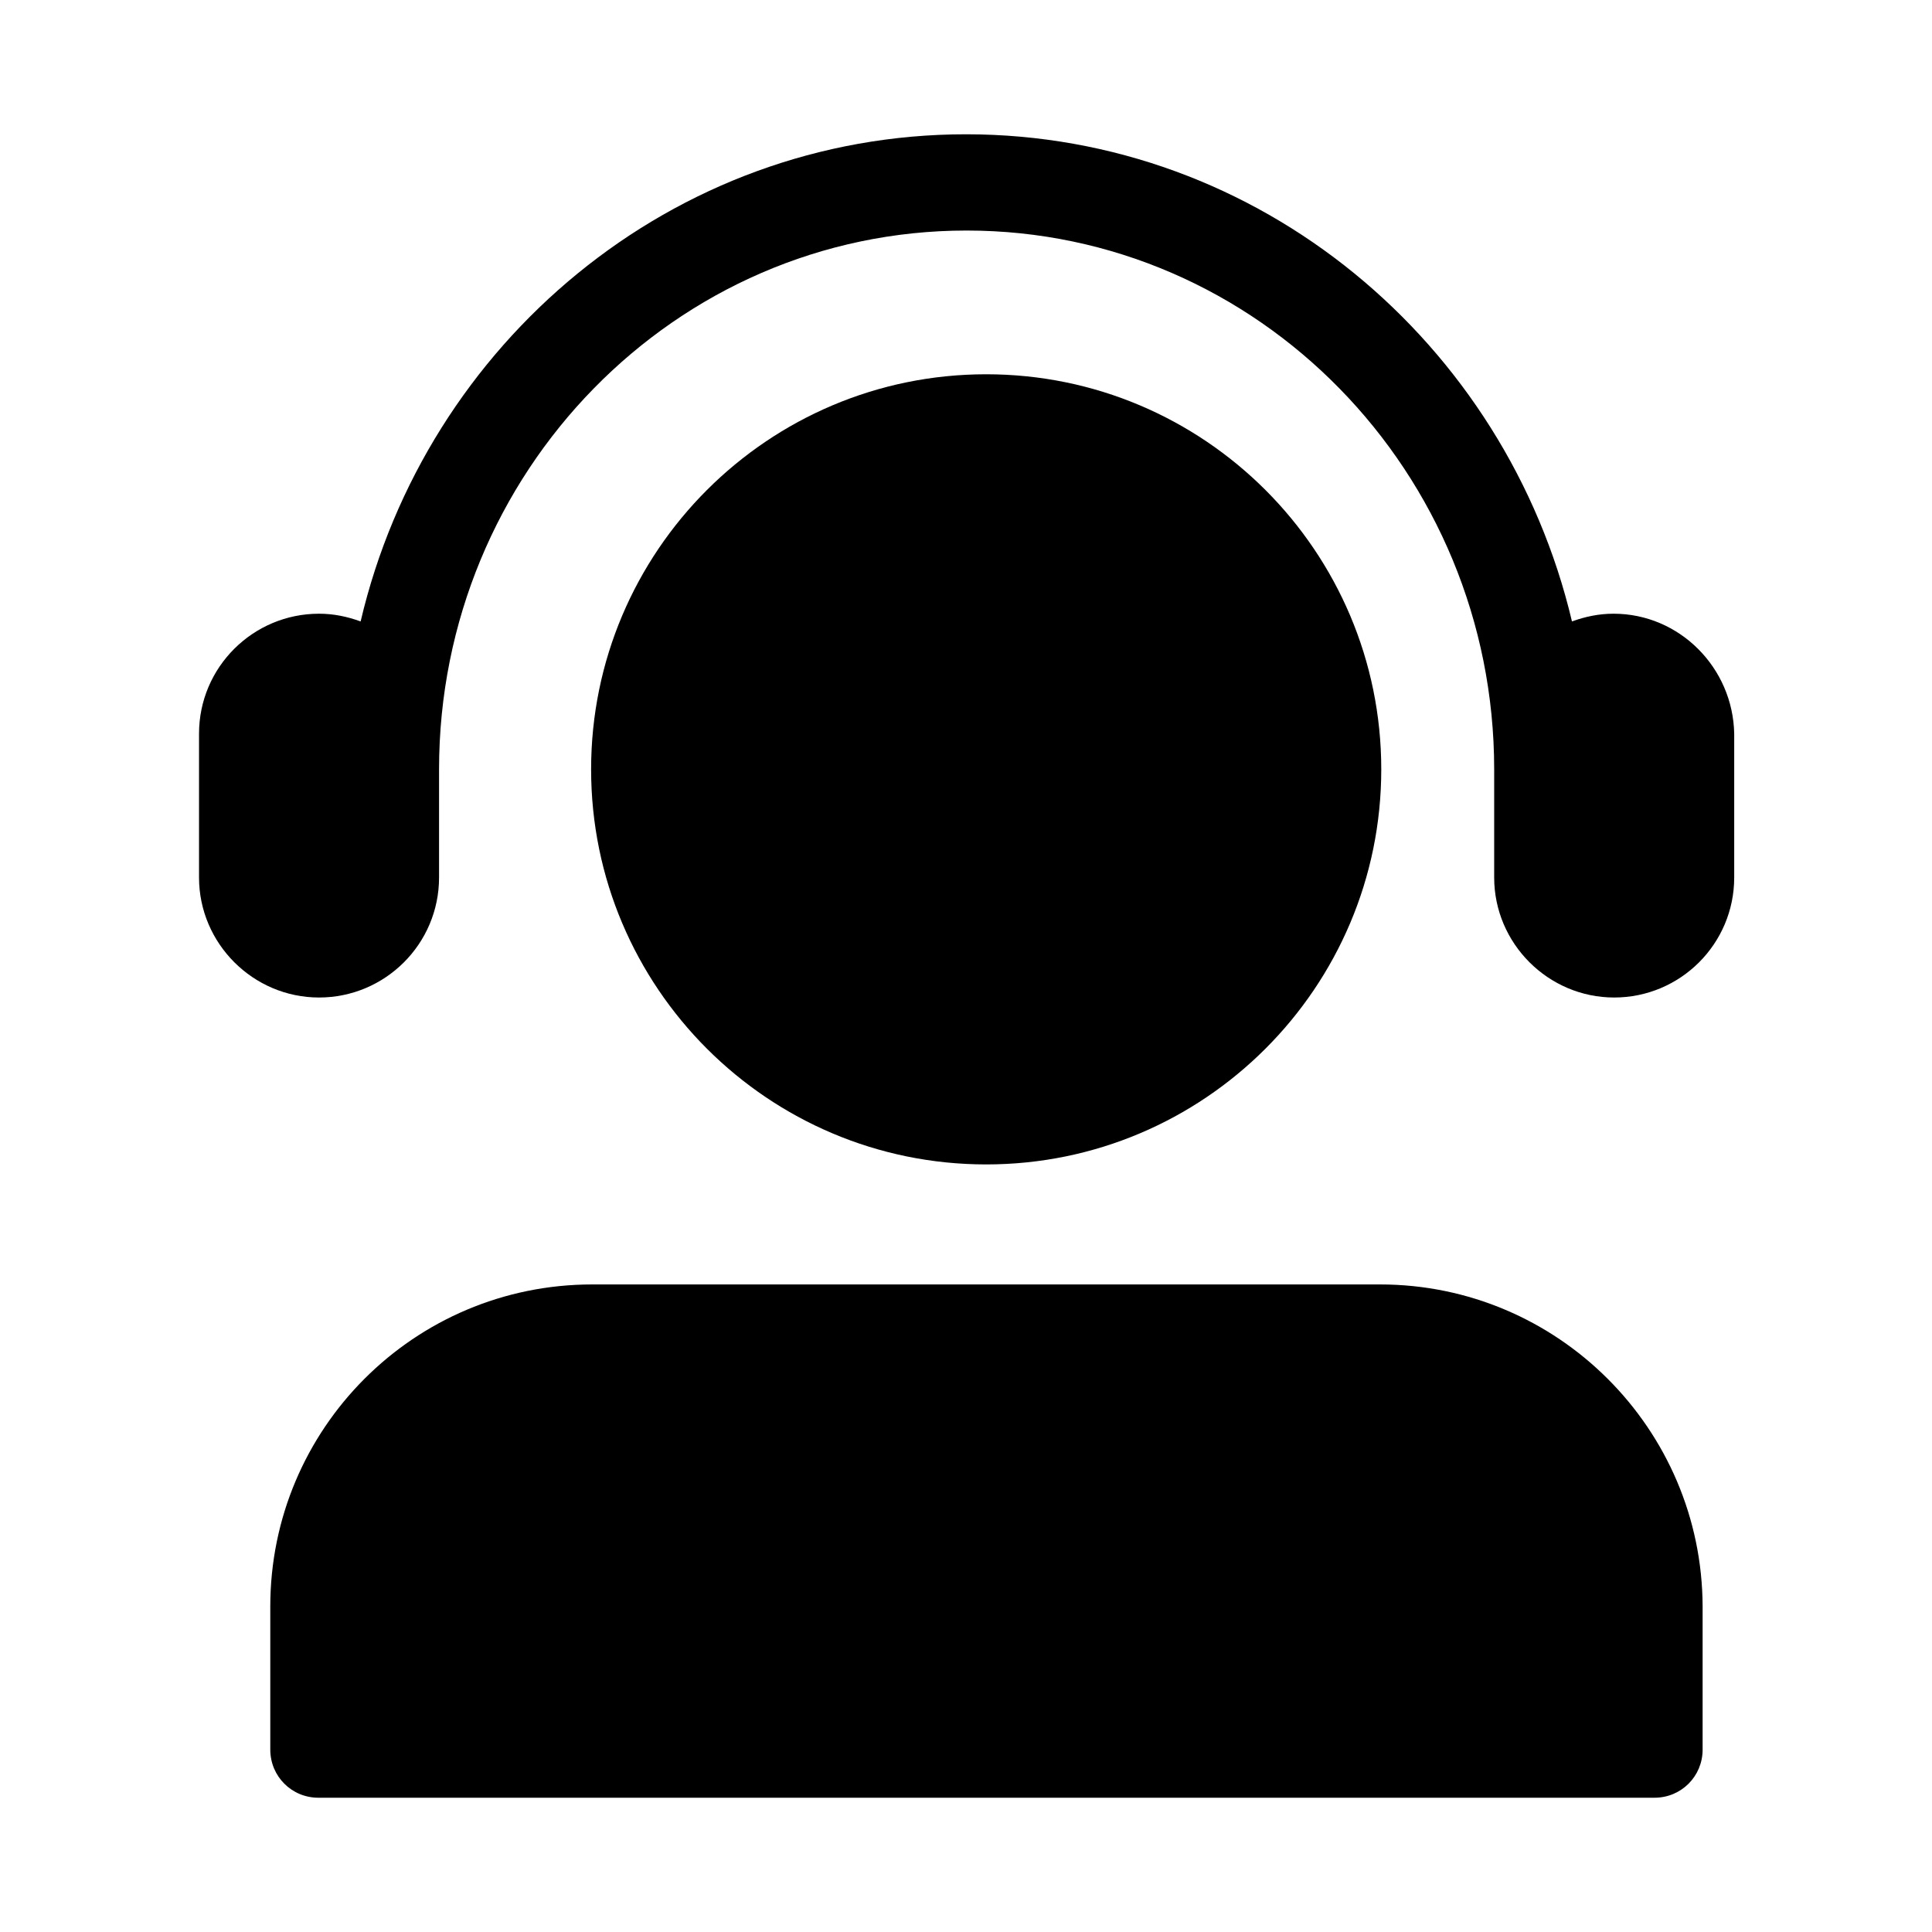
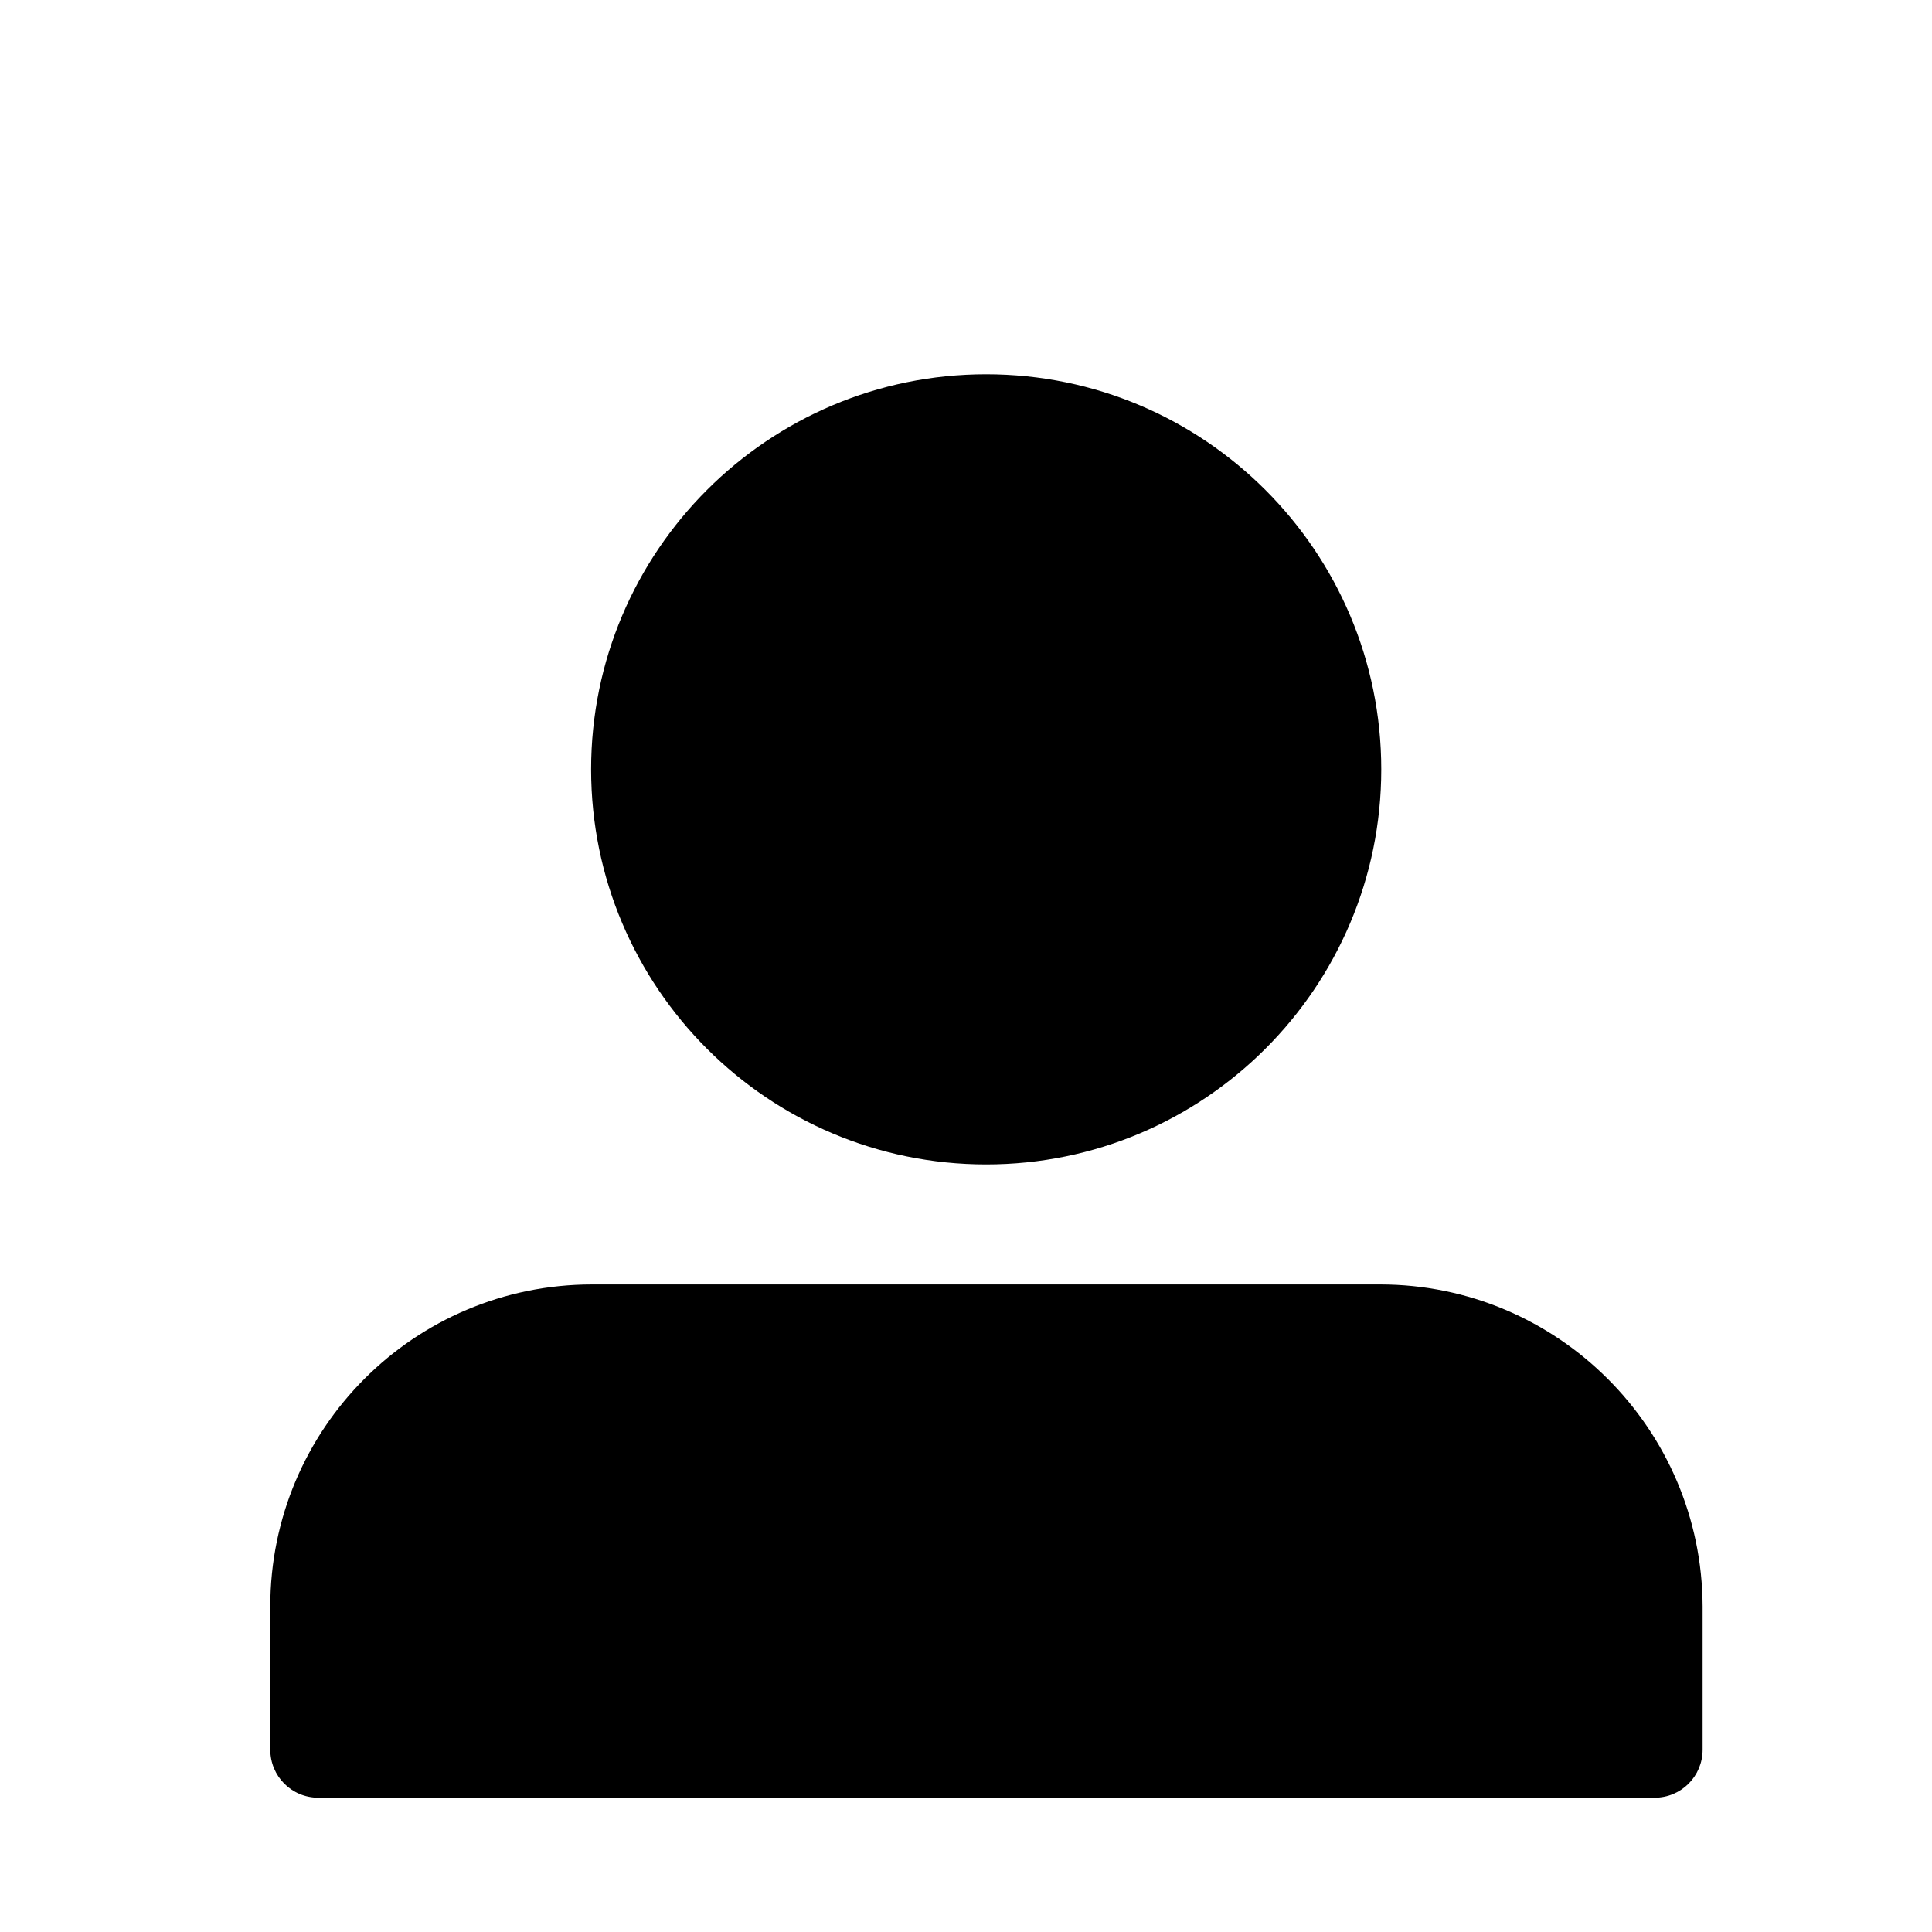
<svg xmlns="http://www.w3.org/2000/svg" fill="#000000" width="800px" height="800px" version="1.1" viewBox="144 144 512 512">
  <g>
    <path d="m509.73 484.39h-208.77c-47.23 0-85.332 38.258-85.332 85.332v37.941c0 7.086 5.668 12.754 12.75 12.754h354.08c7.086 0 12.754-5.668 12.754-12.754v-37.941c-0.156-47.074-38.414-85.332-85.488-85.332zm-104.38-31.805c57.781 0 104.7-46.918 104.7-104.7s-46.918-104.7-104.7-104.7-104.7 46.918-104.7 104.7c0 57.785 46.918 104.7 104.7 104.7z" />
-     <path d="m571.61 306.64c-3.938 0-7.559 0.789-11.02 2.047-17.477-73.84-82.816-129.1-160.59-129.1-77.777 0-143.11 55.262-160.43 129.1-3.465-1.258-7.086-2.047-11.02-2.047-17.477 0-31.805 14.168-31.805 31.805v38.102c0 17.477 14.328 31.805 31.805 31.805s31.805-14.168 31.805-31.805v-28.652c0-78.719 62.66-142.8 139.81-142.8 77.145 0 139.81 64.078 139.81 142.8v28.652c0 17.477 14.328 31.805 31.805 31.805 17.477 0 31.805-14.168 31.805-31.805v-38.102c-0.324-17.477-14.492-31.805-31.969-31.805z" />
  </g>
</svg>